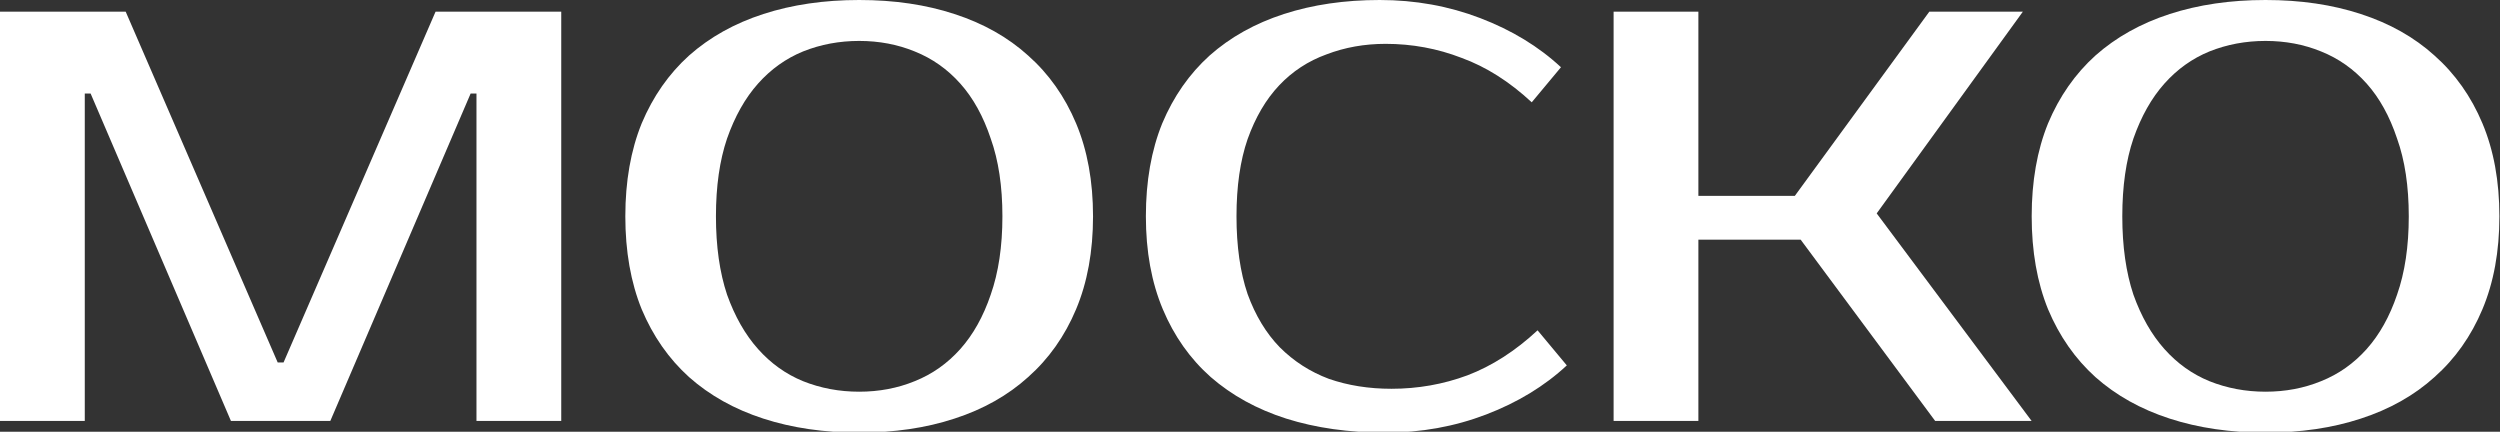
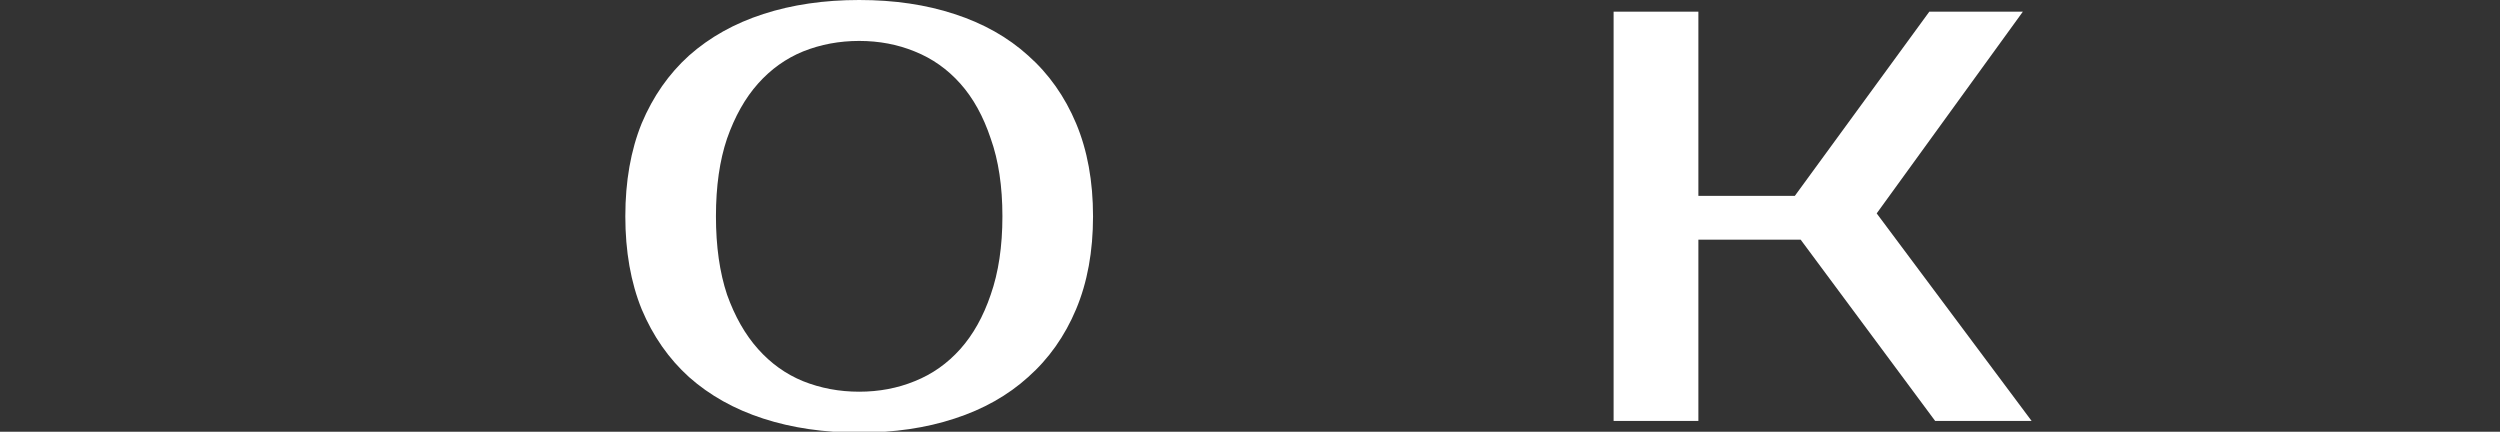
<svg xmlns="http://www.w3.org/2000/svg" width="1077" height="186" viewBox="0 0 1077 186" fill="none">
  <rect x="0" y="0" width="1077" height="186" fill="#333333" stroke="none" />
  <g clip-path="url(#clip0_365_940)">
-     <path d="M975.994 17.63C967.43 17.63 959.371 19.141 951.815 22.164C944.427 25.186 937.963 29.803 932.422 36.016C926.881 42.228 922.432 50.12 919.074 59.691C915.883 69.093 914.288 80.259 914.288 93.188C914.288 106.117 915.883 117.366 919.074 126.937C922.432 136.34 926.881 144.147 932.422 150.36C937.963 156.572 944.427 161.19 951.815 164.212C959.371 167.235 967.43 168.746 975.994 168.746C984.557 168.746 992.532 167.235 999.92 164.212C1007.48 161.19 1014.02 156.572 1019.57 150.36C1025.11 144.147 1029.47 136.34 1032.66 126.937C1036.02 117.366 1037.7 106.117 1037.7 93.188C1037.7 80.259 1036.02 69.093 1032.66 59.691C1029.47 50.12 1025.11 42.228 1019.57 36.016C1014.02 29.803 1007.48 25.186 999.92 22.164C992.532 19.141 984.557 17.63 975.994 17.63ZM975.994 0C991.105 0 1004.79 2.015 1017.05 6.045C1029.47 10.074 1040.05 16.035 1048.78 23.927C1057.68 31.818 1064.56 41.557 1069.43 53.142C1074.3 64.728 1076.74 78.076 1076.74 93.188C1076.74 108.299 1074.3 121.648 1069.43 133.234C1064.56 144.819 1057.68 154.558 1048.78 162.449C1040.05 170.341 1029.47 176.301 1017.05 180.331C1004.79 184.361 991.105 186.376 975.994 186.376C960.882 186.376 947.114 184.361 934.689 180.331C922.264 176.301 911.602 170.341 902.703 162.449C893.972 154.558 887.171 144.819 882.302 133.234C877.601 121.648 875.25 108.299 875.25 93.188C875.25 78.076 877.601 64.728 882.302 53.142C887.171 41.557 893.972 31.818 902.703 23.927C911.602 16.035 922.264 10.074 934.689 6.045C947.114 2.015 960.882 0 975.994 0Z" fill="white" />
    <path d="M808.478 91.929L875.221 181.339H833.664L775.736 103.262H731.661V181.339H695.141V5.037H731.661V84.373H773.218L831.145 5.037H871.443L808.478 91.929Z" fill="white" />
-     <path d="M599.425 167.486C610.842 167.486 621.756 165.555 632.167 161.694C642.745 157.664 652.819 151.199 662.39 142.3L674.983 157.412C665.412 166.311 653.826 173.363 640.226 178.568C626.626 183.773 612.186 186.376 596.906 186.376C581.123 186.376 566.851 184.361 554.09 180.331C541.497 176.301 530.667 170.341 521.6 162.449C512.701 154.558 505.817 144.819 500.948 133.234C496.079 121.648 493.644 108.299 493.644 93.188C493.644 78.076 495.995 64.728 500.696 53.142C505.565 41.557 512.366 31.818 521.097 23.927C529.996 16.035 540.658 10.074 553.083 6.045C565.508 2.015 579.276 0 594.388 0C609.667 0 624.107 2.603 637.707 7.808C651.308 13.013 662.893 20.065 672.464 28.964L659.871 44.075C650.3 35.176 640.226 28.796 629.648 24.934C619.238 20.904 608.324 18.889 596.906 18.889C587.839 18.889 579.36 20.401 571.469 23.423C563.577 26.277 556.777 30.727 551.068 36.772C545.359 42.816 540.826 50.54 537.467 59.943C534.277 69.177 532.682 80.259 532.682 93.188C532.682 106.117 534.277 117.282 537.467 126.685C540.826 135.92 545.443 143.56 551.32 149.604C557.364 155.649 564.416 160.182 572.476 163.205C580.703 166.059 589.686 167.486 599.425 167.486Z" fill="white" />
    <path d="M370.135 17.63C361.571 17.63 353.512 19.141 345.956 22.164C338.568 25.186 332.104 29.803 326.563 36.016C321.022 42.228 316.573 50.12 313.214 59.691C310.024 69.093 308.429 80.259 308.429 93.188C308.429 106.117 310.024 117.366 313.214 126.937C316.573 136.34 321.022 144.147 326.563 150.36C332.104 156.572 338.568 161.19 345.956 164.212C353.512 167.235 361.571 168.746 370.135 168.746C378.698 168.746 386.673 167.235 394.061 164.212C401.617 161.19 408.165 156.572 413.706 150.36C419.247 144.147 423.613 136.34 426.803 126.937C430.161 117.366 431.84 106.117 431.84 93.188C431.84 80.259 430.161 69.093 426.803 59.691C423.613 50.12 419.247 42.228 413.706 36.016C408.165 29.803 401.617 25.186 394.061 22.164C386.673 19.141 378.698 17.63 370.135 17.63ZM370.135 0C385.246 0 398.931 2.015 411.188 6.045C423.613 10.074 434.191 16.035 442.922 23.927C451.821 31.818 458.705 41.557 463.574 53.142C468.444 64.728 470.878 78.076 470.878 93.188C470.878 108.299 468.444 121.648 463.574 133.234C458.705 144.819 451.821 154.558 442.922 162.449C434.191 170.341 423.613 176.301 411.188 180.331C398.931 184.361 385.246 186.376 370.135 186.376C355.023 186.376 341.255 184.361 328.83 180.331C316.405 176.301 305.743 170.341 296.844 162.449C288.112 154.558 281.312 144.819 276.443 133.234C271.742 121.648 269.391 108.299 269.391 93.188C269.391 78.076 271.742 64.728 276.443 53.142C281.312 41.557 288.112 31.818 296.844 23.927C305.743 16.035 316.405 10.074 328.83 6.045C341.255 2.015 355.023 0 370.135 0Z" fill="white" />
-     <path d="M119.633 156.153H122.152L187.635 5.037H241.785V181.339H205.265V40.297H202.747L142.3 181.339H99.484L39.038 40.297H36.52V181.339H0V5.037H54.15L119.633 156.153Z" fill="white" />
  </g>
  <defs>
    <clipPath id="clip0_365_940">
      <rect width="1077" height="186" fill="white" />
    </clipPath>
  </defs>
</svg>